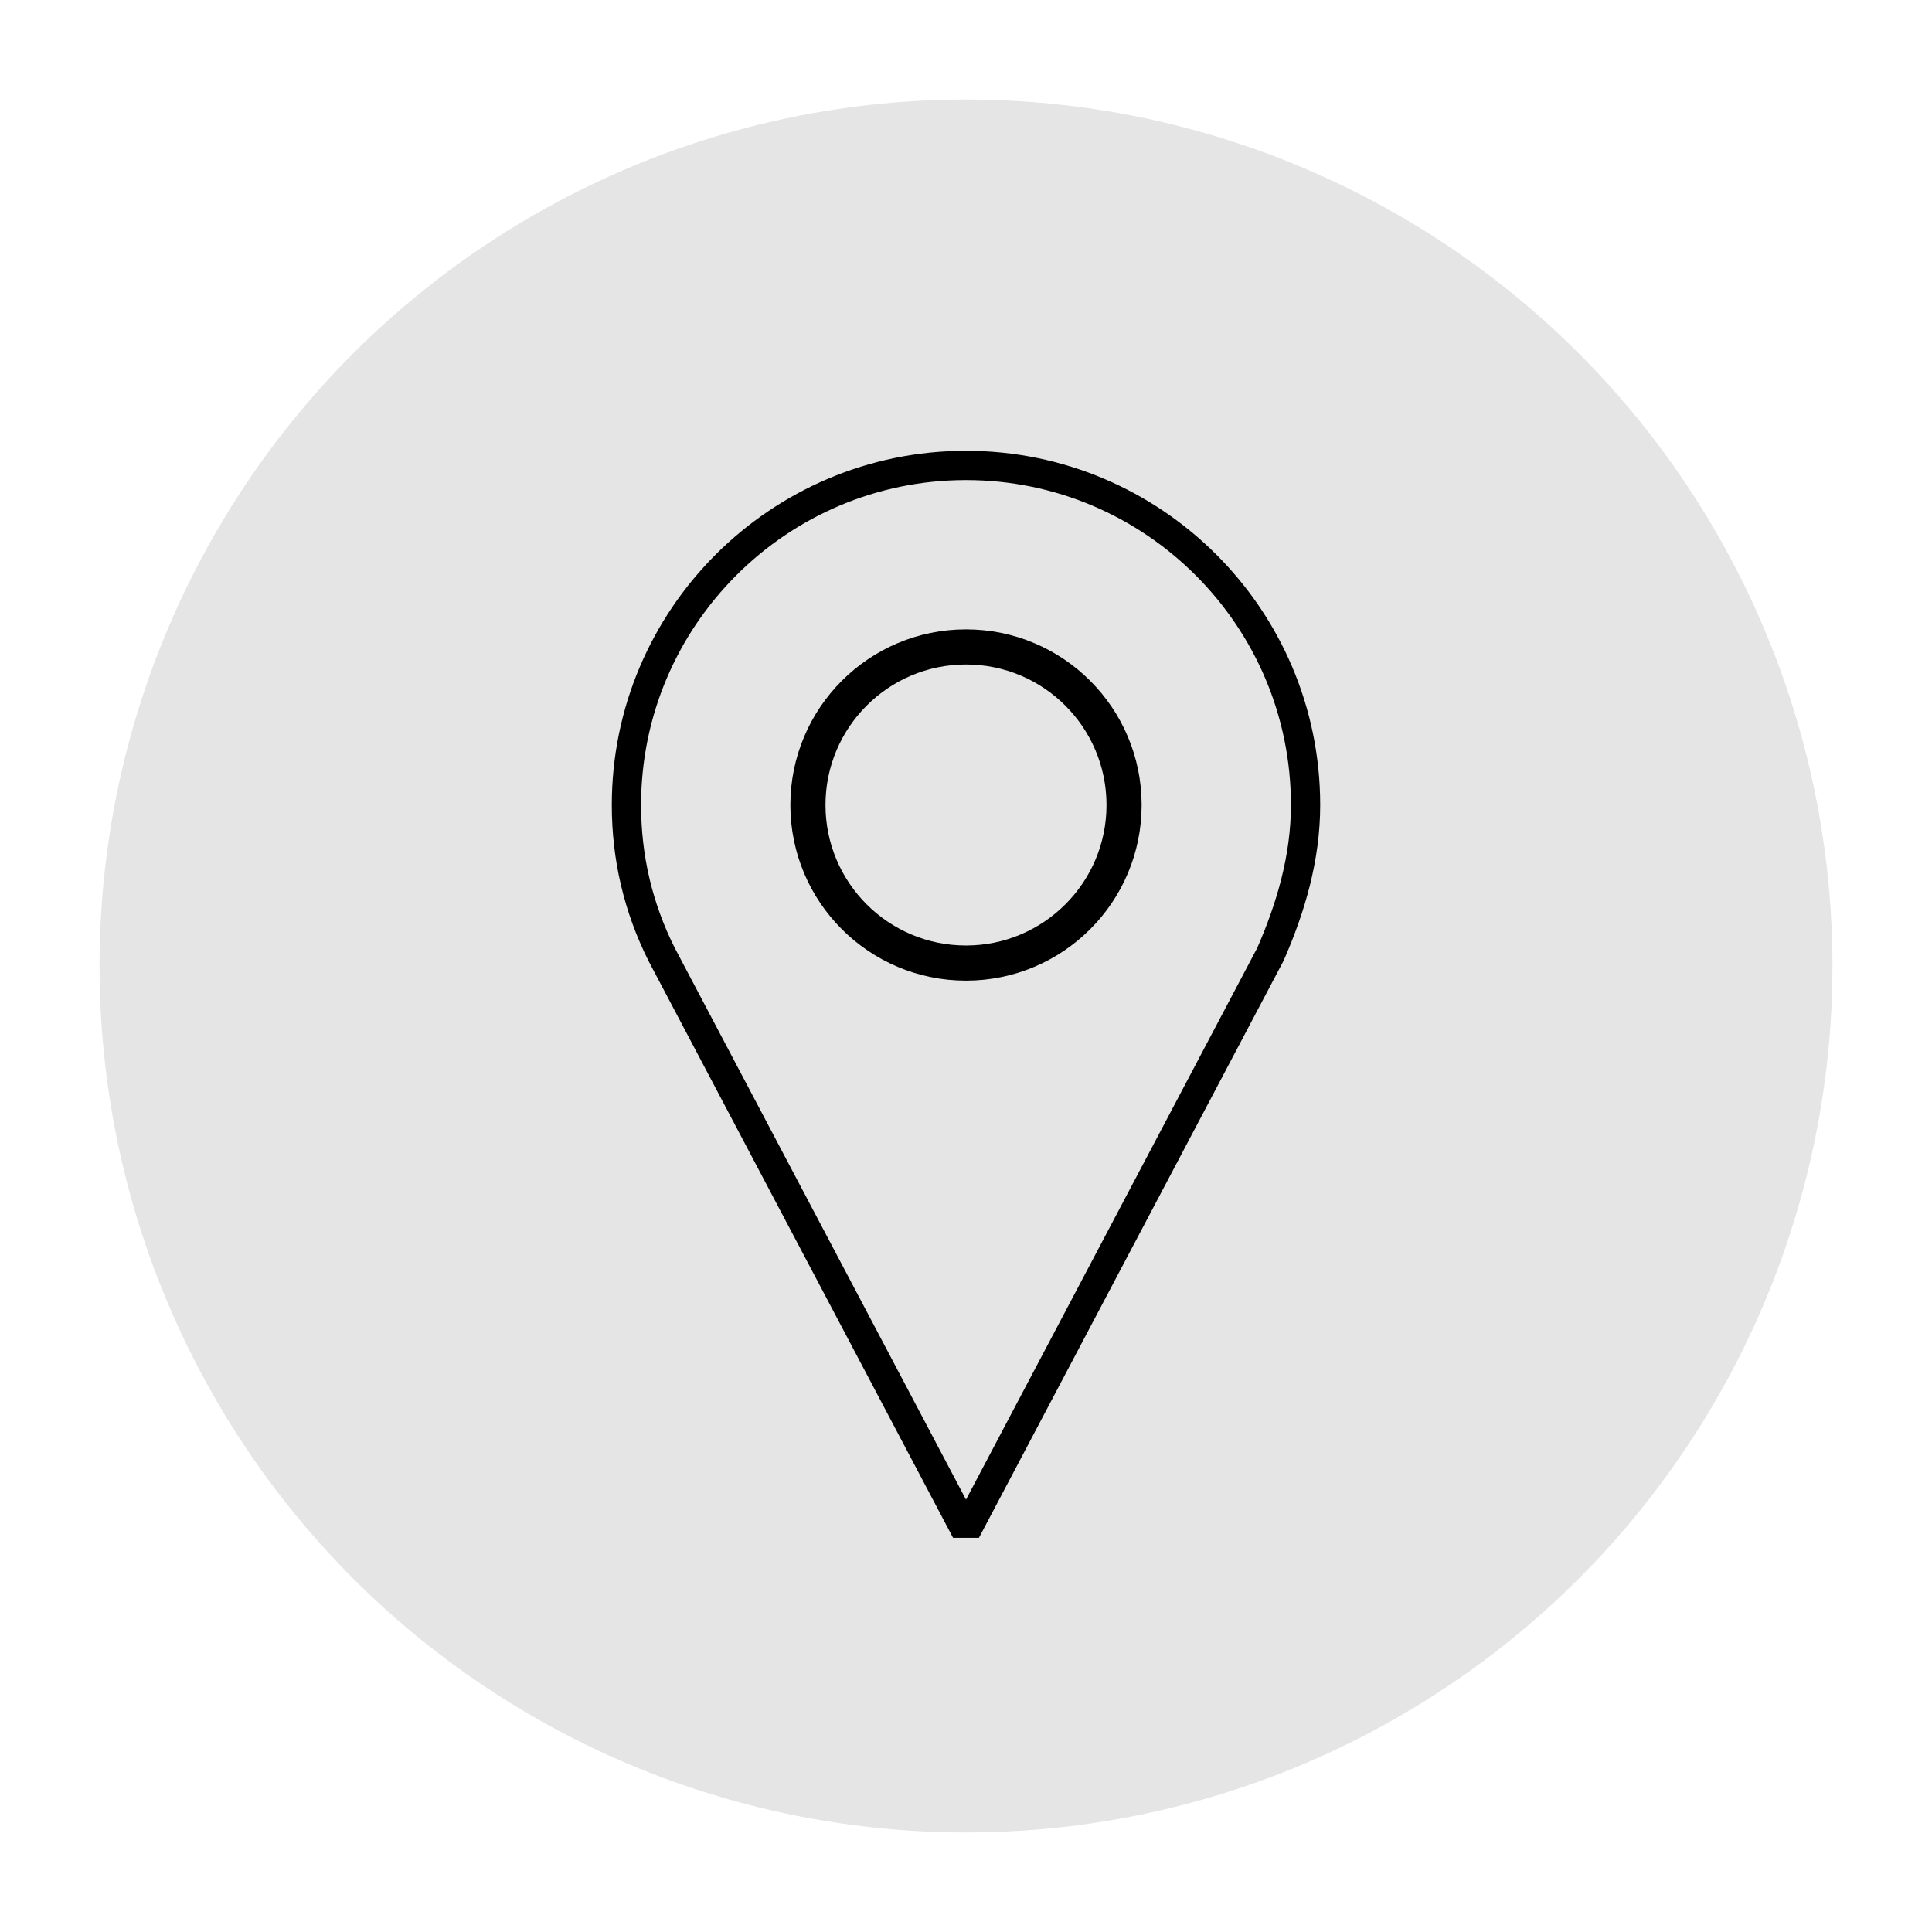
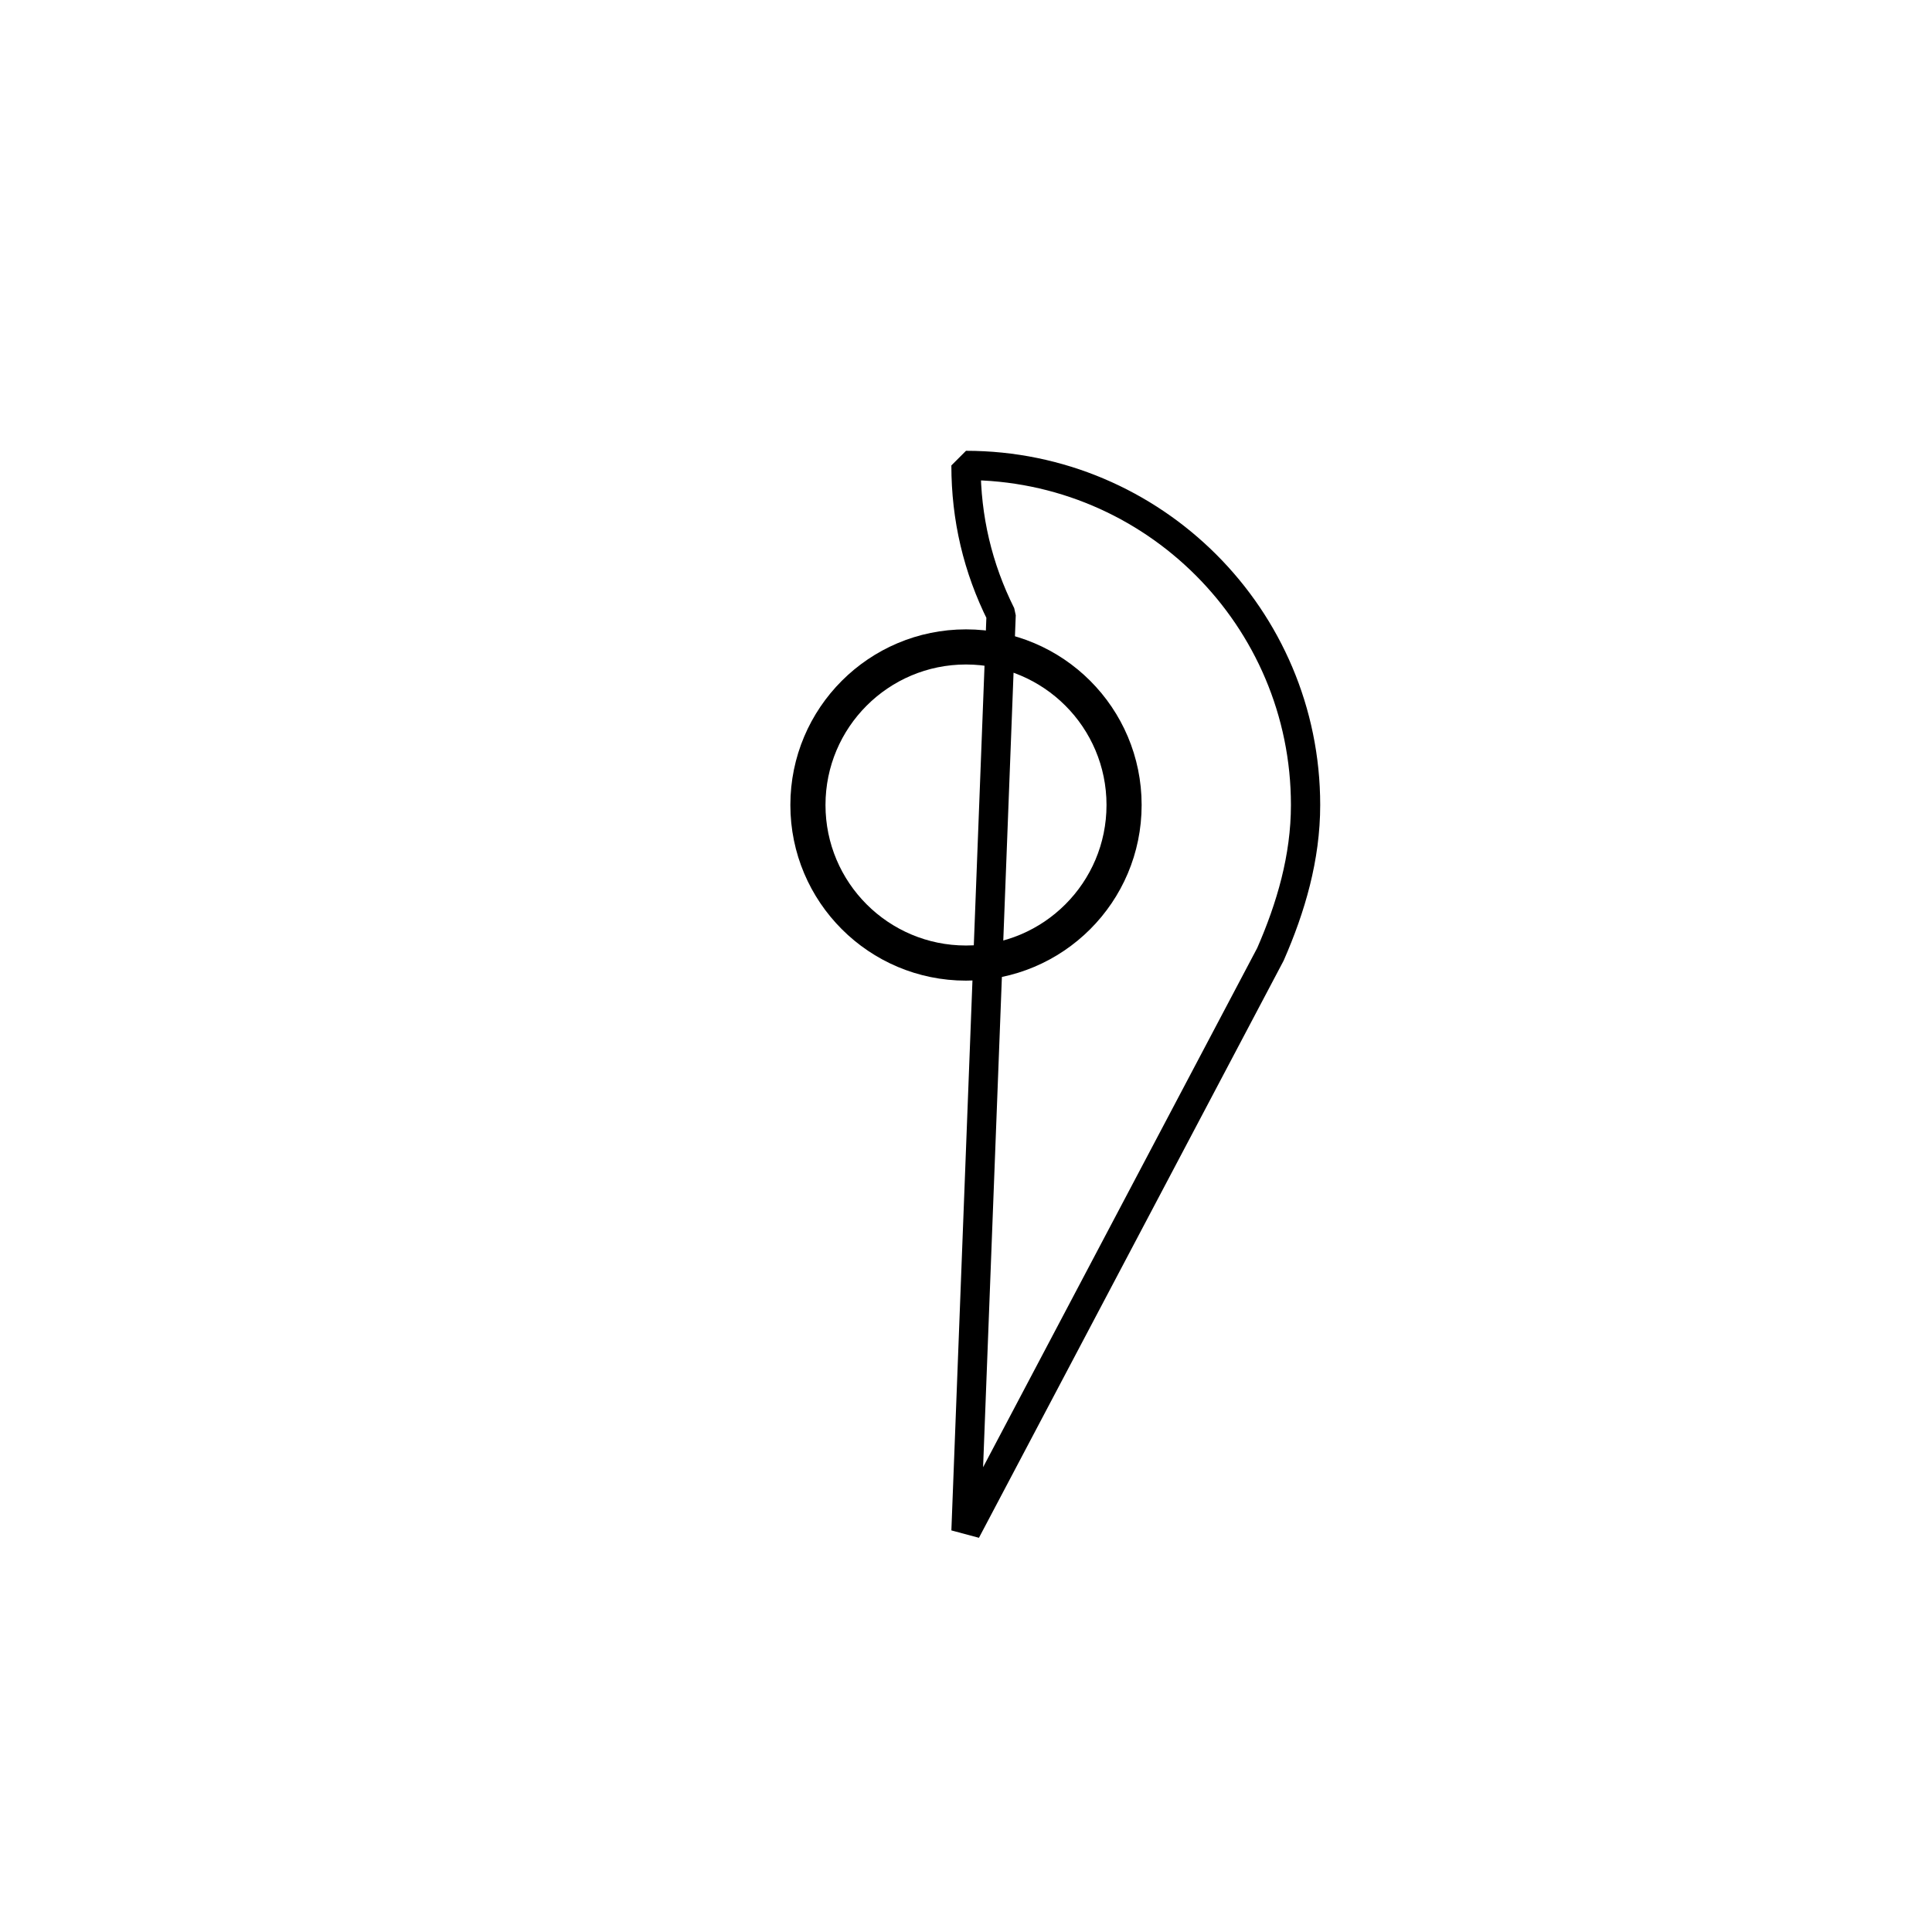
<svg xmlns="http://www.w3.org/2000/svg" version="1.1" x="0px" y="0px" viewBox="0 0 66 66" style="enable-background:new 0 0 66 66;" xml:space="preserve">
  <style type="text/css">
	.st0{fill:#8B8B8B;}
	.st1{fill:#8B8B8B;stroke:#8B8B8B;stroke-miterlimit:10;}
	.st2{fill:none;stroke:#8E8E8E;stroke-width:4;stroke-miterlimit:1;}
	.st3{fill:#57788E;}
	.st4{fill:#DDDDDD;}
	.st5{fill:#E5E5E5;}
	.st6{fill:url(#SVGID_21_);}
	.st7{fill:url(#SVGID_22_);}
	.st8{fill:#FFFFFF;}
	.st9{fill:none;stroke:#E5E5E5;stroke-width:2;stroke-miterlimit:10;}
	.st10{stroke:#000000;stroke-width:0.5;stroke-miterlimit:1;}
	.st11{stroke:#000000;stroke-miterlimit:1;}
	.st12{fill:#1697B9;}
	.st13{fill:#1697B9;stroke:#1697B9;stroke-width:0.5;stroke-miterlimit:1;}
	.st14{fill:#1697B9;stroke:#1697B9;stroke-miterlimit:1;}
	.st15{display:none;}
	.st16{display:inline;fill-rule:evenodd;clip-rule:evenodd;fill:#576D64;}
	.st17{display:inline;fill-rule:evenodd;clip-rule:evenodd;fill:#E0C792;}
	.st18{display:inline;fill-rule:evenodd;clip-rule:evenodd;fill:#E9331E;}
	.st19{display:inline;fill-rule:evenodd;clip-rule:evenodd;fill:#2B2722;}
	.st20{fill-rule:evenodd;clip-rule:evenodd;fill:none;stroke:#000000;stroke-width:1.25;stroke-miterlimit:10;}
	.st21{fill:#FFFFFF;stroke:#000000;stroke-miterlimit:10;}
	.st22{fill-rule:evenodd;clip-rule:evenodd;fill:none;stroke:#000000;stroke-miterlimit:10;}
	.st23{fill:none;stroke:#000000;stroke-miterlimit:10;}
	.st24{fill-rule:evenodd;clip-rule:evenodd;fill:#E5E5E5;stroke:#000000;stroke-miterlimit:10;}
	.st25{display:none;fill-rule:evenodd;clip-rule:evenodd;fill:#2B2722;}
	.st26{fill-rule:evenodd;clip-rule:evenodd;fill:none;stroke:#2B2722;stroke-miterlimit:10;}
	.st27{fill:none;stroke:#2B2722;stroke-miterlimit:10;}
	.st28{fill-rule:evenodd;clip-rule:evenodd;fill:none;stroke:#2B2722;stroke-miterlimit:1;}
	.st29{fill-rule:evenodd;clip-rule:evenodd;fill:none;stroke:#2B2722;stroke-width:1.2;stroke-miterlimit:10;}
	.st30{fill-rule:evenodd;clip-rule:evenodd;fill:none;stroke:#2B2722;stroke-width:1.2;stroke-miterlimit:1;}
	.st31{fill:none;stroke:#000000;stroke-miterlimit:1;}
	.st32{fill:none;stroke:#000000;stroke-width:1.2;stroke-miterlimit:1;}
	.st33{fill-rule:evenodd;clip-rule:evenodd;fill:none;stroke:#000000;stroke-width:1.2;stroke-miterlimit:10;}
	.st34{fill:none;stroke:#000000;stroke-width:2;stroke-miterlimit:1;}
	.st35{fill:#E5E5E5;stroke:#000000;stroke-miterlimit:1;}
	.st36{fill:none;stroke:#000000;stroke-width:1.2;stroke-miterlimit:10;}
	.st37{fill-rule:evenodd;clip-rule:evenodd;fill:#576D64;}
	.st38{fill-rule:evenodd;clip-rule:evenodd;fill:#E9331E;}
	.st39{fill-rule:evenodd;clip-rule:evenodd;fill:#FF9200;}
	.st40{fill-rule:evenodd;clip-rule:evenodd;fill:#518921;}
	.st41{fill-rule:evenodd;clip-rule:evenodd;fill:#2B2722;}
	.st42{fill-rule:evenodd;clip-rule:evenodd;fill:none;stroke:#000000;stroke-width:1.2;stroke-miterlimit:1;}
	.st43{fill:#1697B9;stroke:#1697B9;stroke-width:0.75;stroke-miterlimit:1;}
</style>
  <g id="mabo">
</g>
  <g id="color">
</g>
  <g id="img_div">
</g>
  <g id="bloque">
</g>
  <g id="texto">
</g>
  <g id="ICONOS_VISTA">
-     <circle class="st5" cx="33" cy="33" r="29.6" />
-     <path class="st31" d="M44.6,27.5c0-6.4-5.2-11.6-11.6-11.6c-6.4,0-11.6,5.2-11.6,11.6c0,1.8,0.4,3.5,1.2,5.1L33,52.3l10.4-19.7   C44.1,31,44.6,29.3,44.6,27.5z" />
+     <path class="st31" d="M44.6,27.5c0-6.4-5.2-11.6-11.6-11.6c0,1.8,0.4,3.5,1.2,5.1L33,52.3l10.4-19.7   C44.1,31,44.6,29.3,44.6,27.5z" />
    <circle class="st32" cx="33" cy="27.5" r="5.4" />
  </g>
  <g id="ICONOS_WEB">
</g>
</svg>